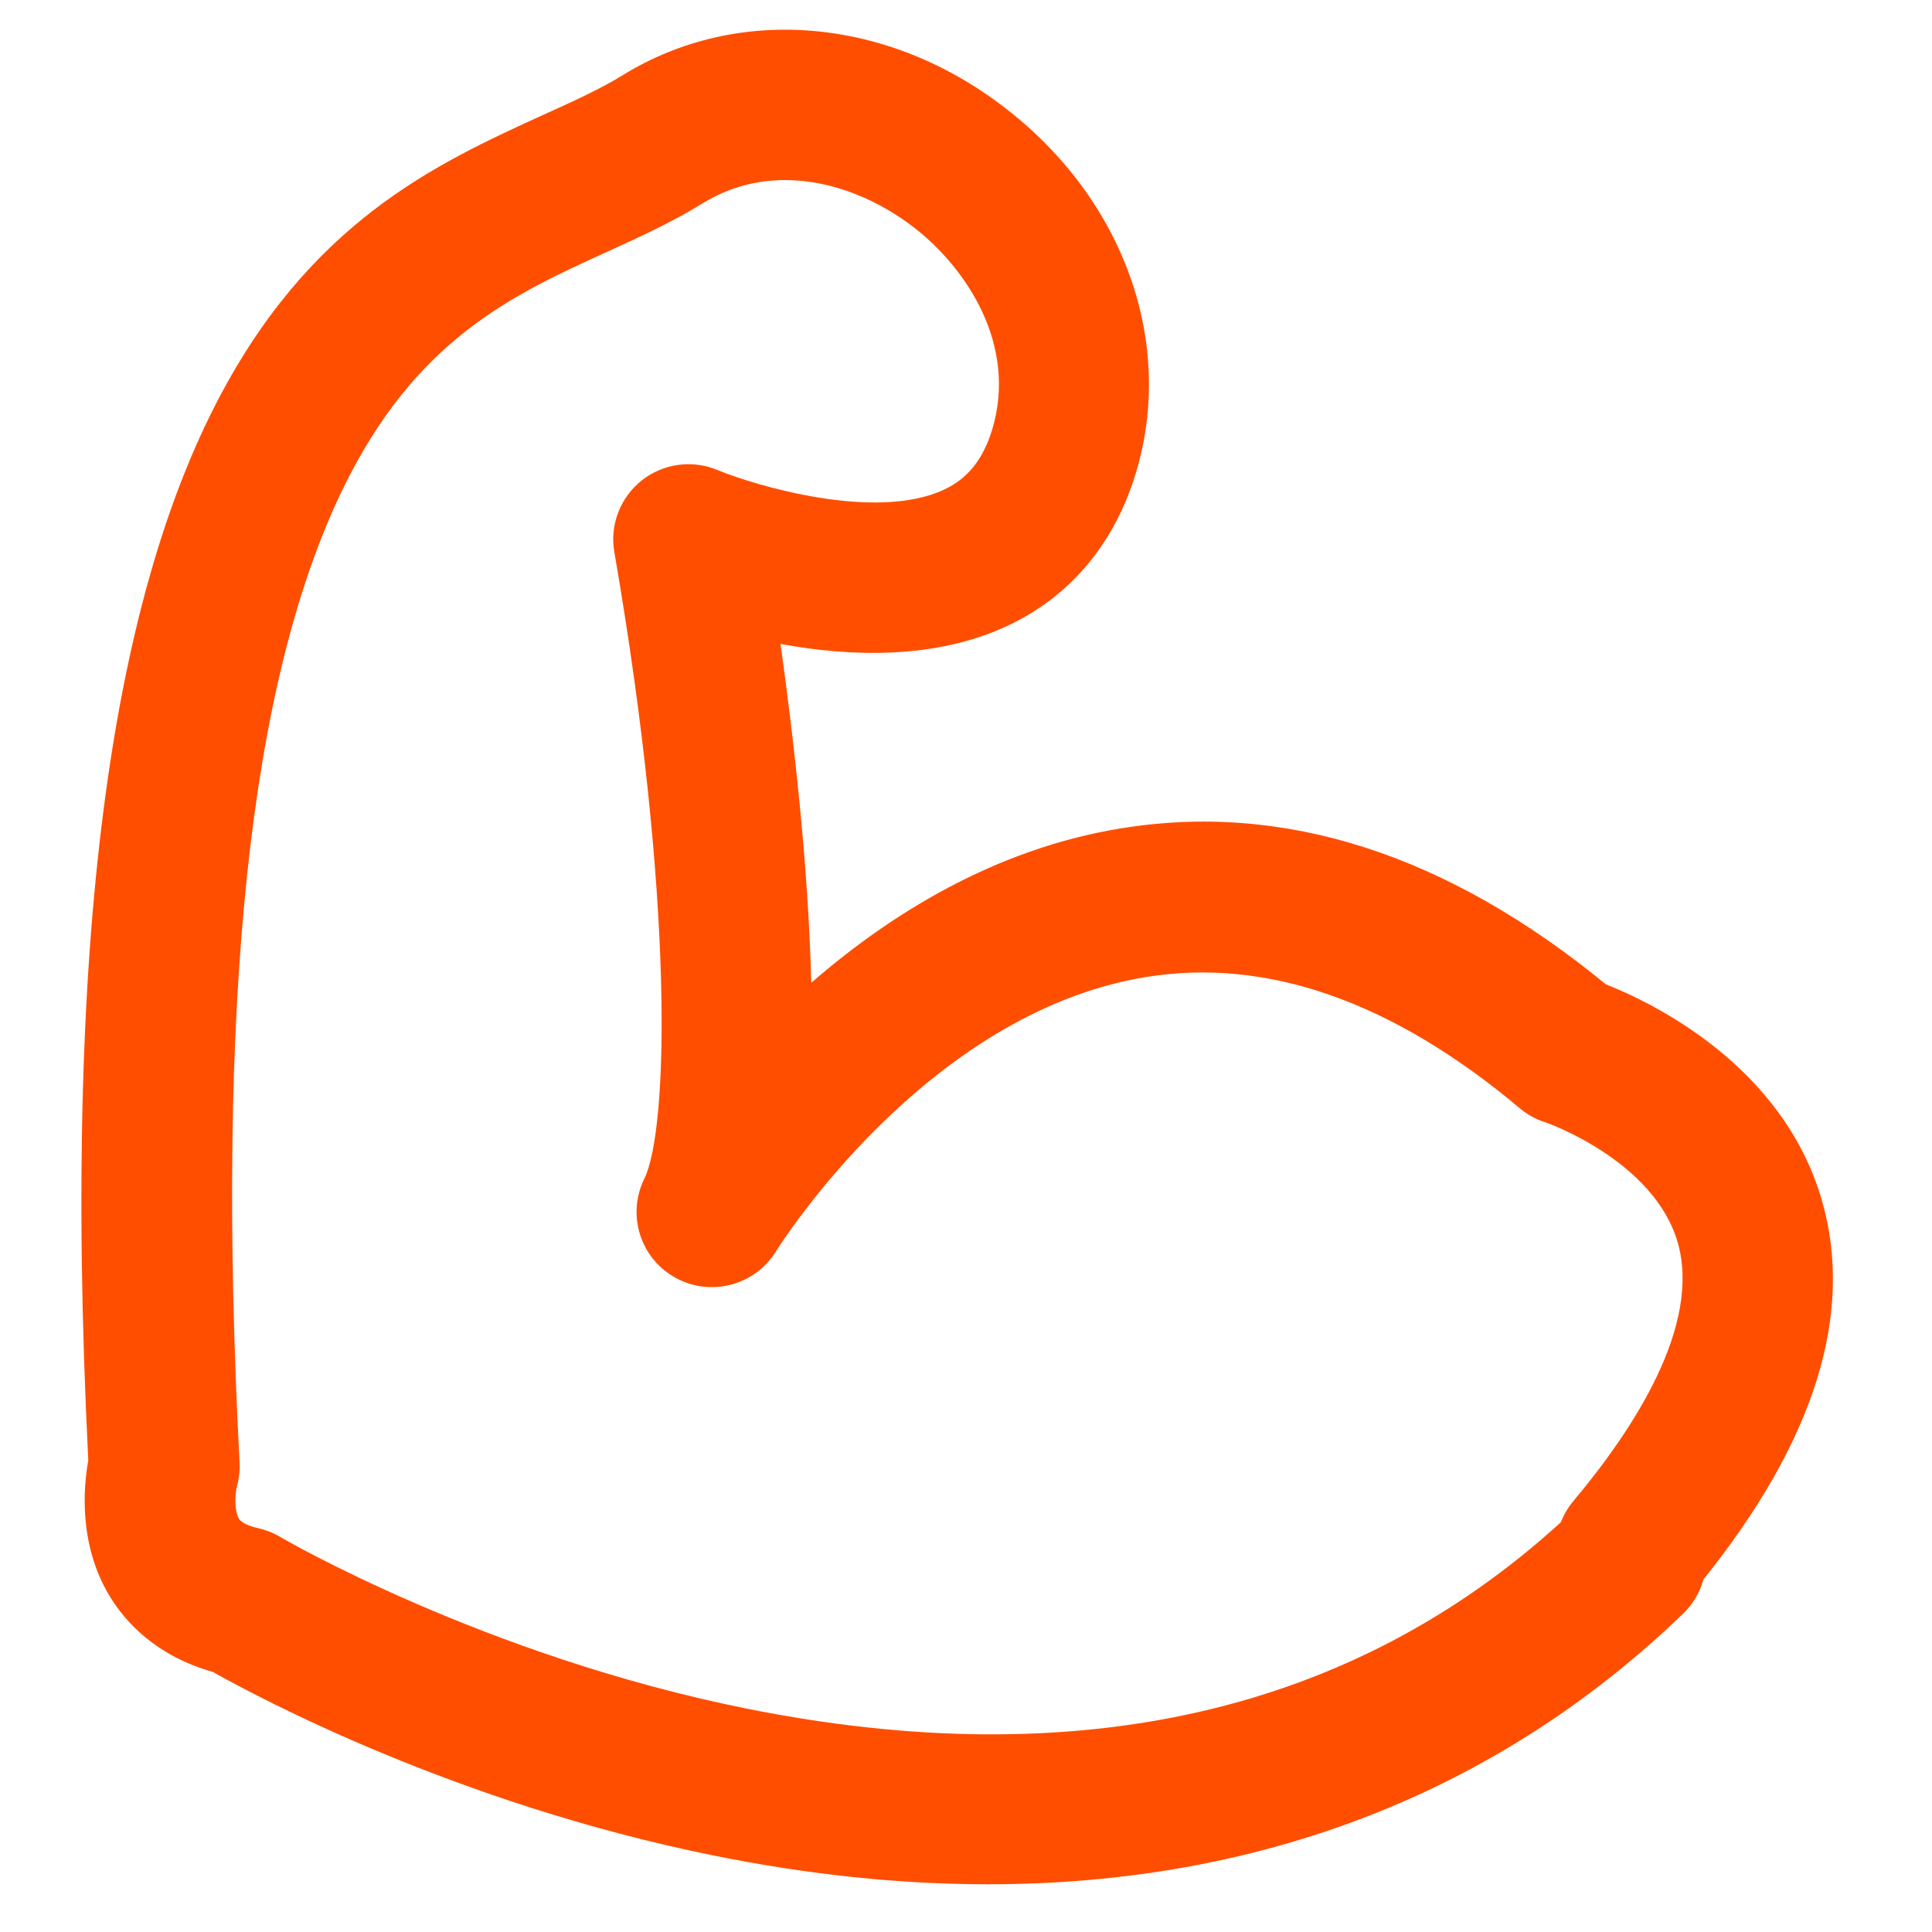
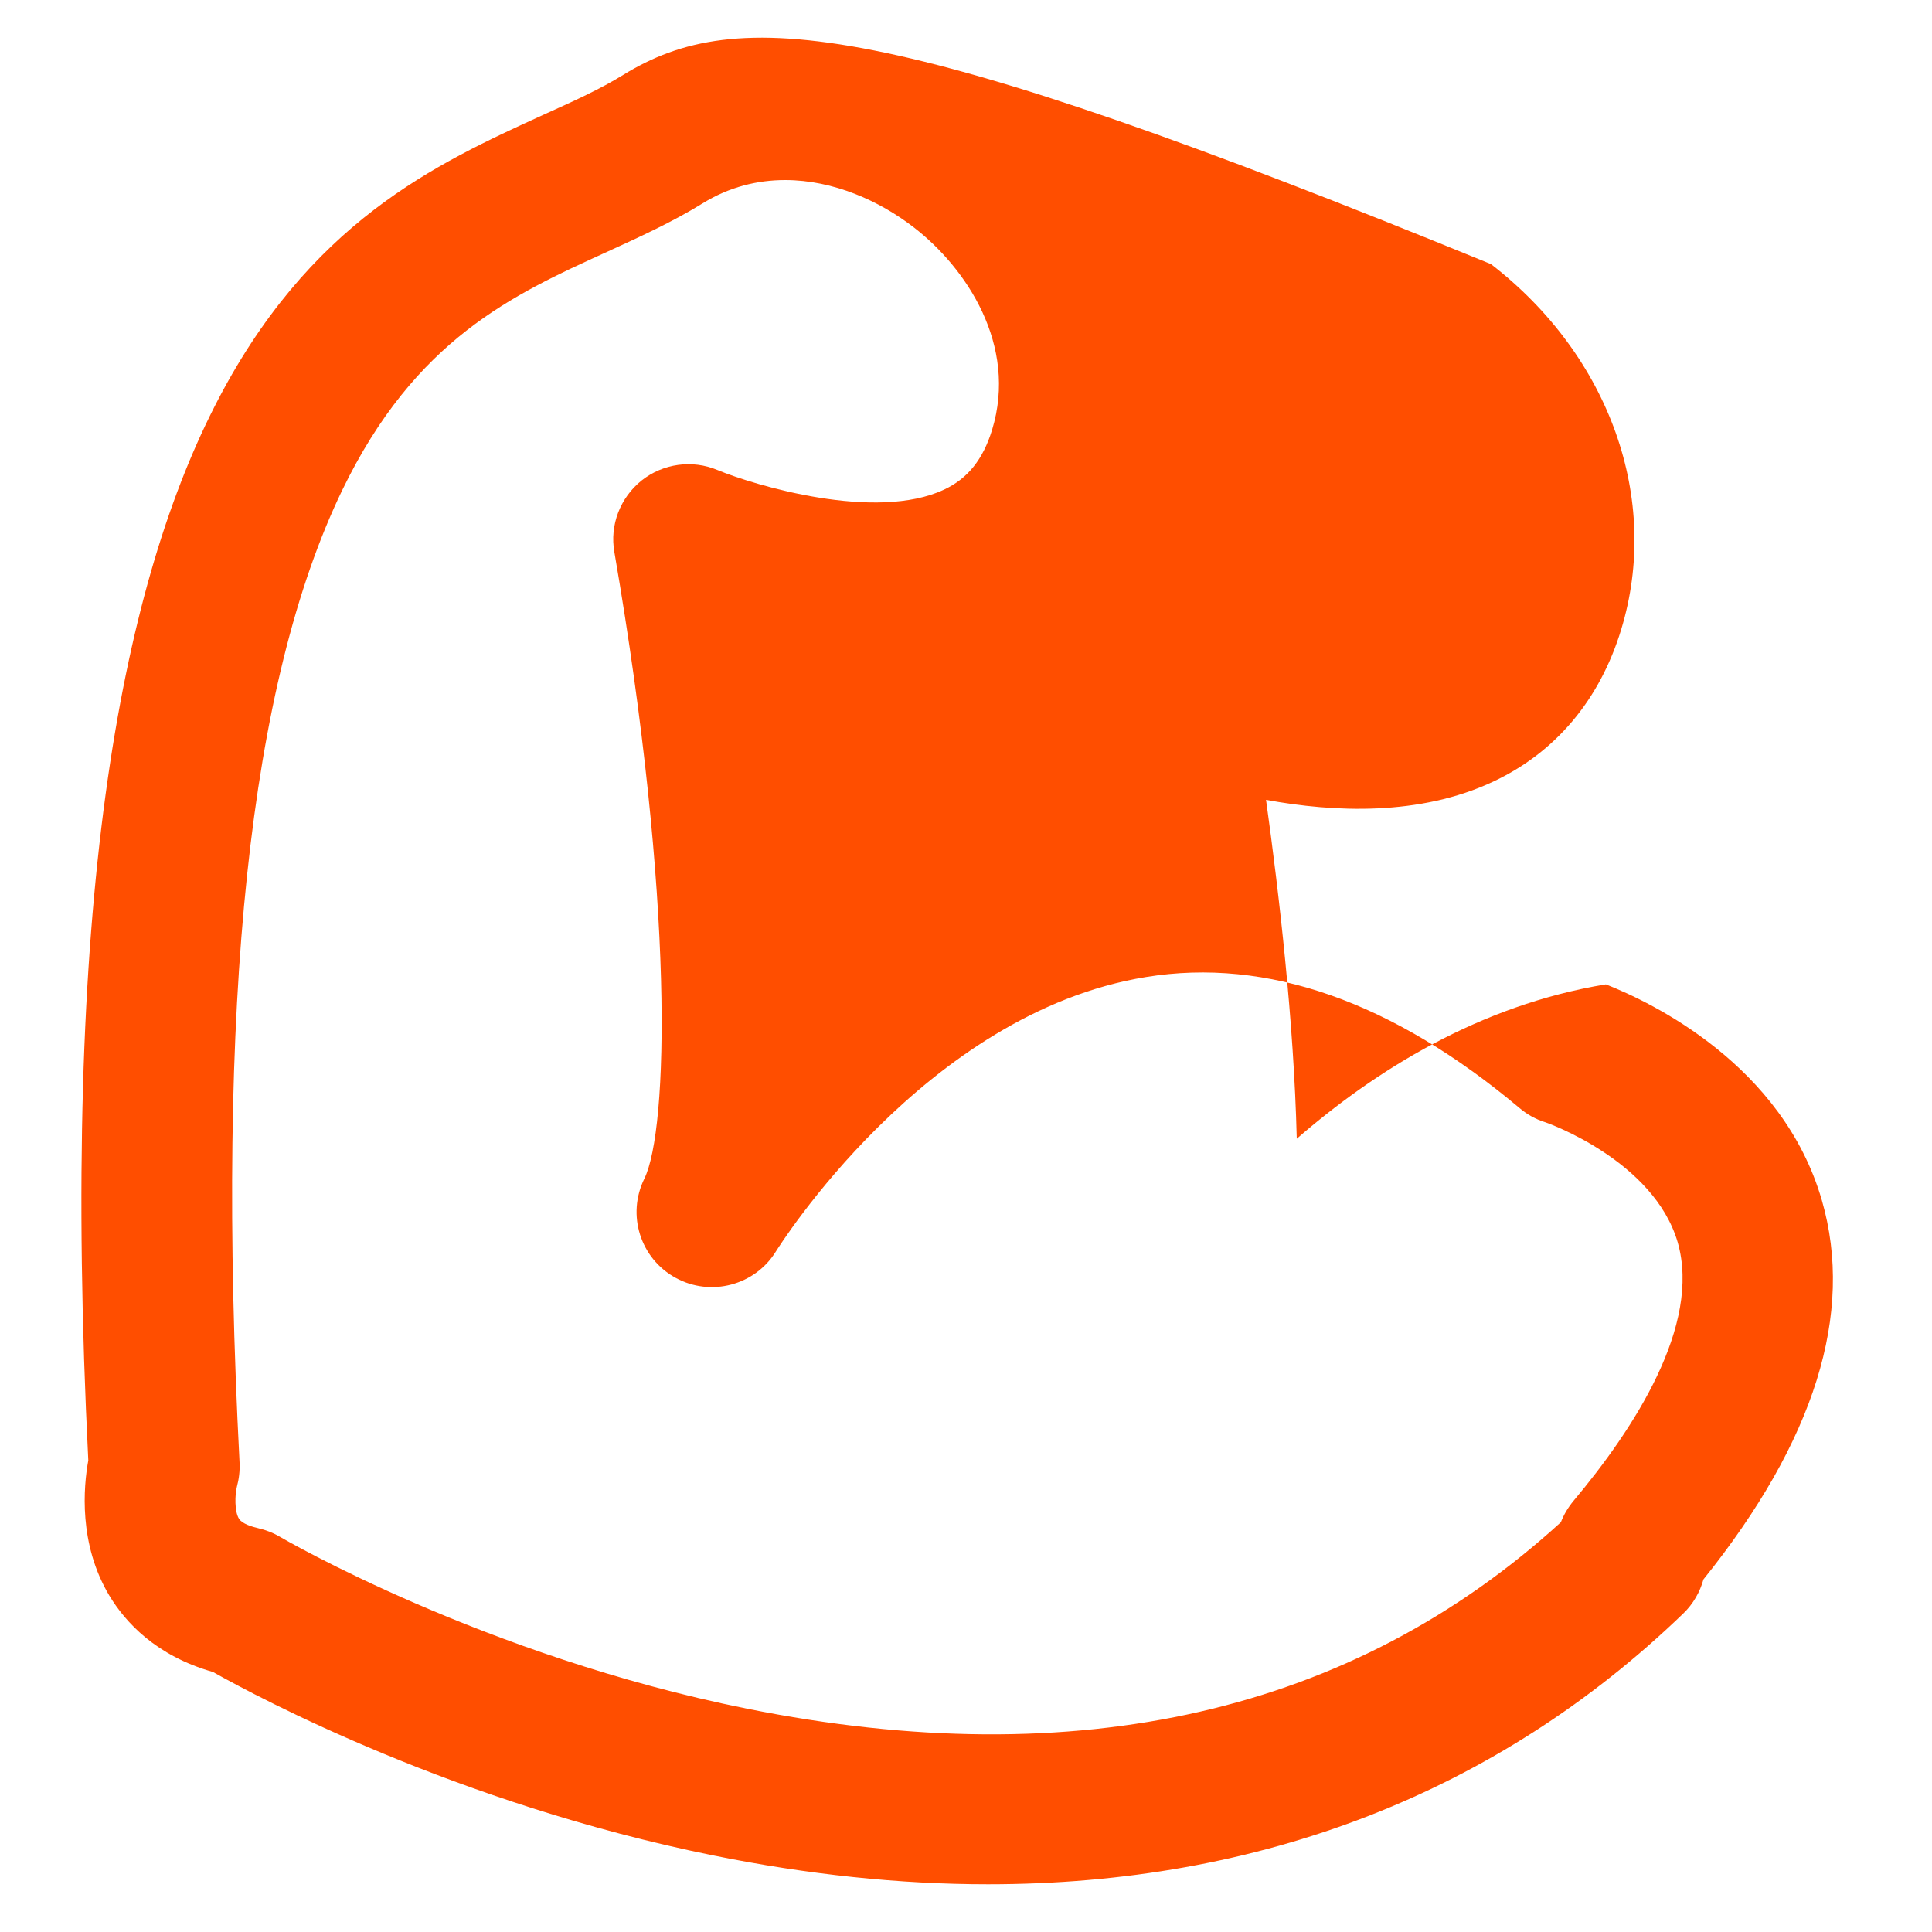
<svg xmlns="http://www.w3.org/2000/svg" version="1.1" id="Layer_1" x="0px" y="0px" viewBox="0 0 1000 1000" style="enable-background:new 0 0 1000 1000;" xml:space="preserve">
  <style type="text/css">
	.st0{fill:#FF4E00;}
</style>
-   <path class="st0" d="M943,621.3c-20.3-70.2-88.2-102.5-111.8-111.8c-82.3-67.5-166.7-94.6-251.3-80.7  c-65.3,10.7-119.4,44.6-160,79.9c-1.5-61-9.2-127.2-15.9-175.4c35.3,6.5,79.6,8.4,117.5-9.4c32.3-15.1,55.2-42.3,66.3-78.7  c20.6-67.4-5.8-141.7-67.4-189.2C459.7,8.9,382,2.2,322.5,38.8c-11.6,7.2-25.9,13.7-41,20.5C169.8,110.3,16.8,180,45.7,755.9  c-2.5,13.7-5.1,43.3,10.9,70c8.2,13.6,24,31.1,53.6,39.5c23.8,13.4,126.1,68,258.6,94.9c49.3,10,96.9,15,142.6,15  c141,0,263.6-47.4,359.8-140.1c5.2-5,8.7-11.2,10.5-17.7C939.3,745.8,959.9,679.8,943,621.3z M814.4,776.9c-2.8,3.4-5,7.1-6.5,11  c-108,98.5-249.8,130.9-421.3,96.5C250.5,857.1,146,796.1,145,795.5c-3.5-2.1-7.4-3.6-11.3-4.5c-3-0.7-8.3-2.2-10-4.9  c-2.4-3.8-2.1-12.5-1.1-16.5c1.1-4.1,1.6-8.3,1.4-12.5c-12.4-239,5-403.6,53.1-503.3c37.8-78.2,88.2-101.2,137-123.4  c16.6-7.6,33.8-15.4,49.5-25.1c13.9-8.6,28.5-12.1,42.8-12.1c25,0,48.9,10.8,66.6,24.5c27.1,20.9,53.9,60.9,40.5,104.8  c-4.7,15.3-12.6,25.2-24.8,30.9c-35.4,16.7-98.2-2.2-117.3-10.1c-13.1-5.5-28.2-3.4-39.3,5.4c-11.1,8.9-16.6,23.1-14.1,37.1  c31.3,181.7,27.9,299,15.5,324.3c-9.2,18.7-2.1,41.3,16.2,51.3c18.2,10,41.2,3.9,52-13.8c0.8-1.2,76.7-123.3,191.5-141.9  c62.6-10.2,127.7,12.7,193.4,67.9c3.9,3.3,8.4,5.8,13.3,7.3c0.6,0.2,56.1,19.6,68.5,62.2C880.6,686,845.8,739.5,814.4,776.9z" />
+   <path class="st0" d="M943,621.3c-20.3-70.2-88.2-102.5-111.8-111.8c-65.3,10.7-119.4,44.6-160,79.9c-1.5-61-9.2-127.2-15.9-175.4c35.3,6.5,79.6,8.4,117.5-9.4c32.3-15.1,55.2-42.3,66.3-78.7  c20.6-67.4-5.8-141.7-67.4-189.2C459.7,8.9,382,2.2,322.5,38.8c-11.6,7.2-25.9,13.7-41,20.5C169.8,110.3,16.8,180,45.7,755.9  c-2.5,13.7-5.1,43.3,10.9,70c8.2,13.6,24,31.1,53.6,39.5c23.8,13.4,126.1,68,258.6,94.9c49.3,10,96.9,15,142.6,15  c141,0,263.6-47.4,359.8-140.1c5.2-5,8.7-11.2,10.5-17.7C939.3,745.8,959.9,679.8,943,621.3z M814.4,776.9c-2.8,3.4-5,7.1-6.5,11  c-108,98.5-249.8,130.9-421.3,96.5C250.5,857.1,146,796.1,145,795.5c-3.5-2.1-7.4-3.6-11.3-4.5c-3-0.7-8.3-2.2-10-4.9  c-2.4-3.8-2.1-12.5-1.1-16.5c1.1-4.1,1.6-8.3,1.4-12.5c-12.4-239,5-403.6,53.1-503.3c37.8-78.2,88.2-101.2,137-123.4  c16.6-7.6,33.8-15.4,49.5-25.1c13.9-8.6,28.5-12.1,42.8-12.1c25,0,48.9,10.8,66.6,24.5c27.1,20.9,53.9,60.9,40.5,104.8  c-4.7,15.3-12.6,25.2-24.8,30.9c-35.4,16.7-98.2-2.2-117.3-10.1c-13.1-5.5-28.2-3.4-39.3,5.4c-11.1,8.9-16.6,23.1-14.1,37.1  c31.3,181.7,27.9,299,15.5,324.3c-9.2,18.7-2.1,41.3,16.2,51.3c18.2,10,41.2,3.9,52-13.8c0.8-1.2,76.7-123.3,191.5-141.9  c62.6-10.2,127.7,12.7,193.4,67.9c3.9,3.3,8.4,5.8,13.3,7.3c0.6,0.2,56.1,19.6,68.5,62.2C880.6,686,845.8,739.5,814.4,776.9z" />
</svg>